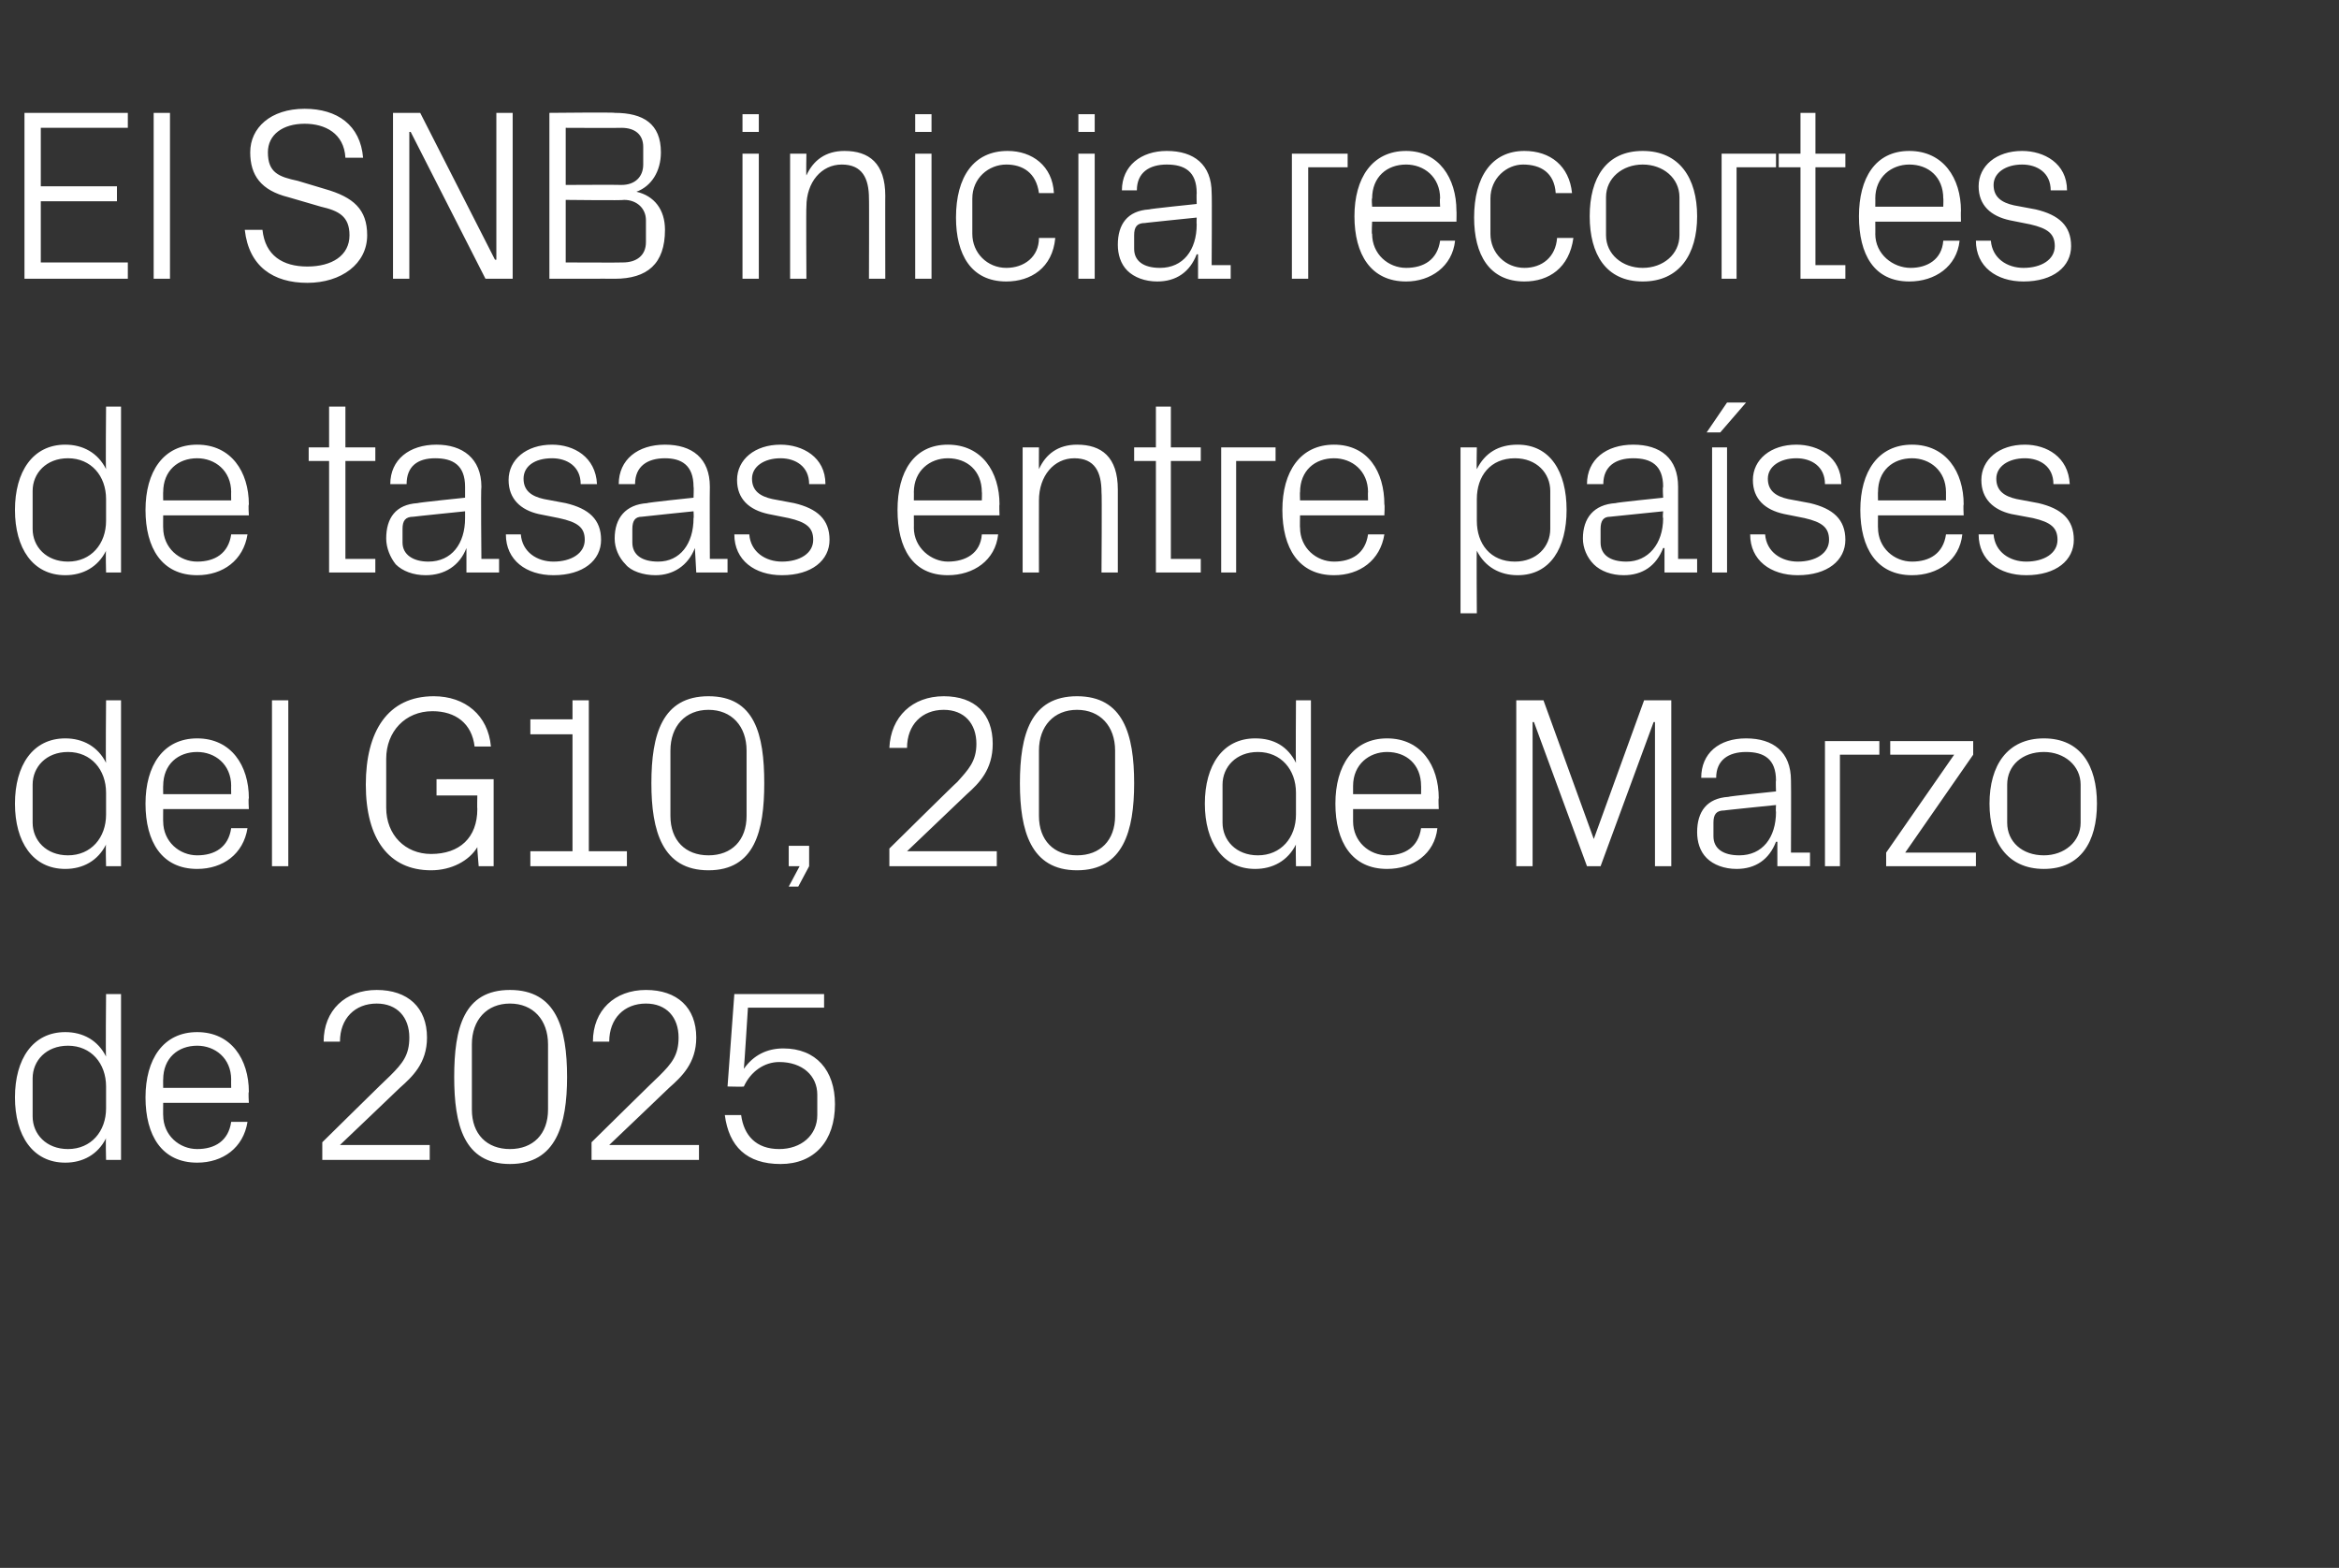
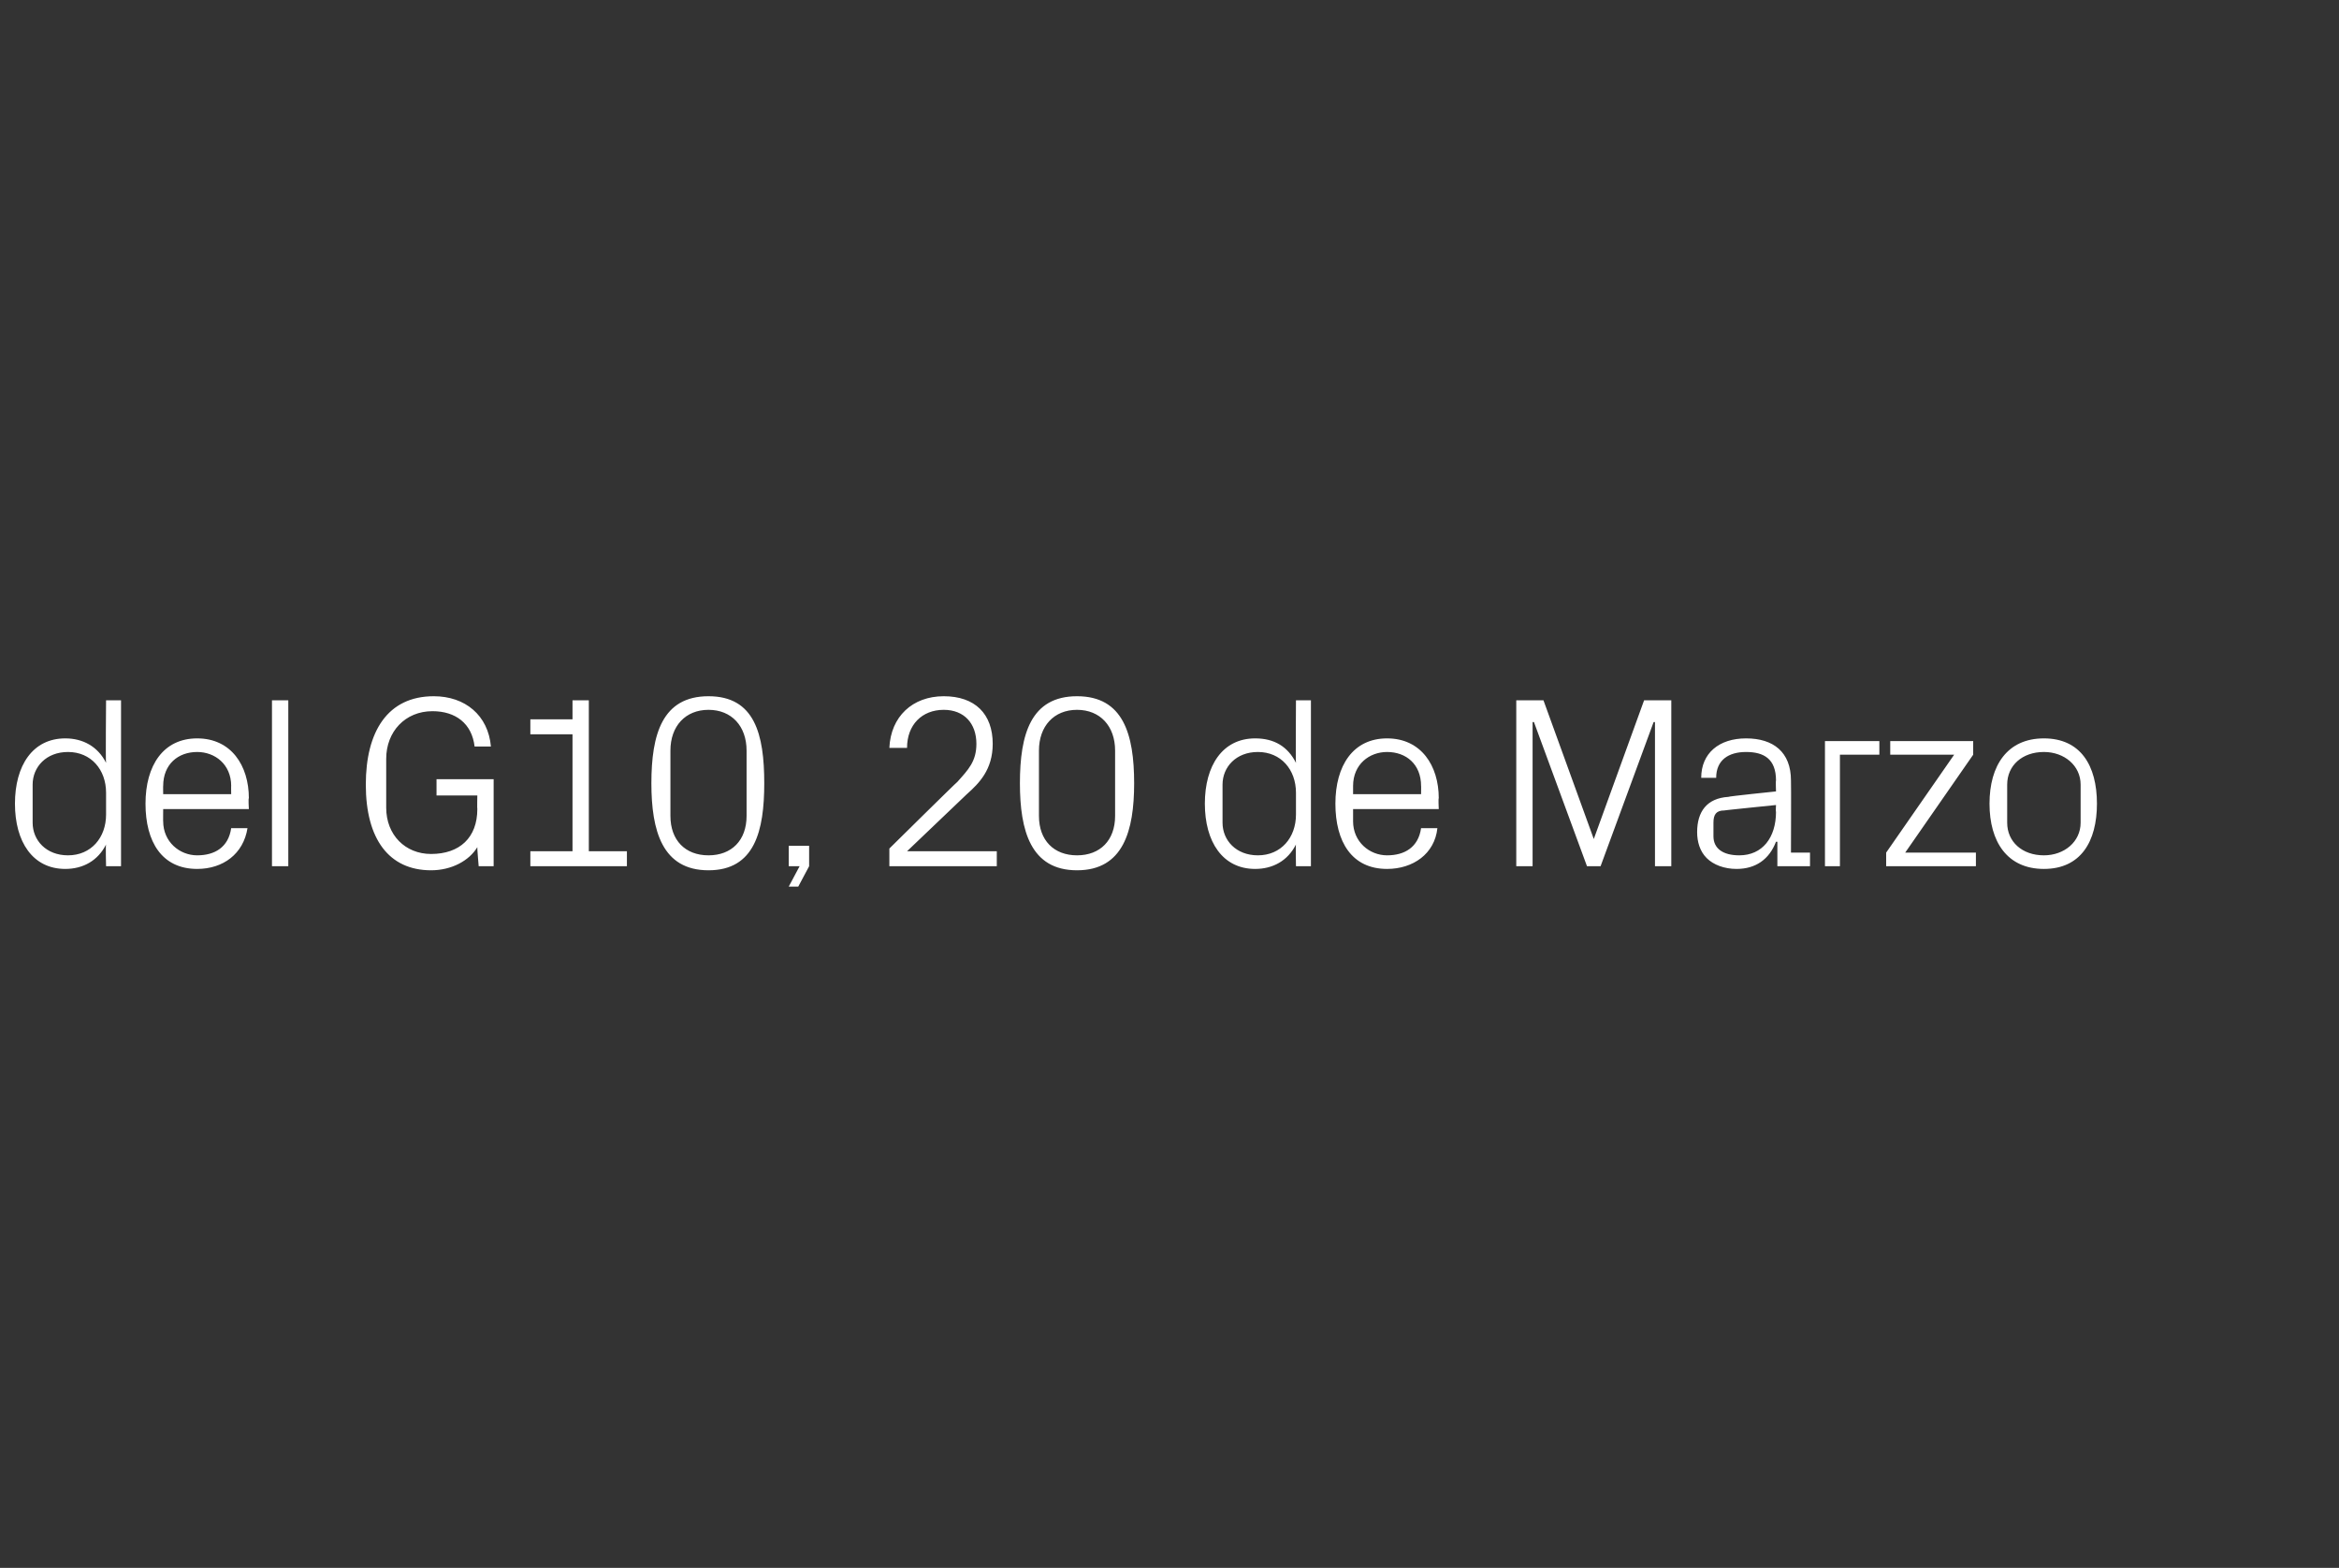
<svg xmlns="http://www.w3.org/2000/svg" version="1.1" width="172px" height="115.3px" viewBox="0 -6 172 115.3" style="top:-6px">
  <rect x="0" y="-6" width="172" height="115.3" fill="#333333" stroke="none" />
  <desc>El SNB inicia recortes de tasas entre pa ses del G10, 20 de Marzo de 2025</desc>
  <defs />
  <g id="Polygon74523">
-     <path d="M 7.8 73.9 C 7.8 72.2 6.7 70.9 5 70.9 C 3.4 70.9 2.4 72 2.4 73.3 C 2.4 73.3 2.4 76.1 2.4 76.1 C 2.4 77.4 3.4 78.5 5 78.5 C 6.7 78.5 7.8 77.2 7.8 75.5 C 7.8 75.5 7.8 73.9 7.8 73.9 Z M 7.8 79.3 C 7.8 79.3 7.76 77.71 7.8 77.7 C 7.2 78.9 6.1 79.5 4.8 79.5 C 2.4 79.5 1.1 77.5 1.1 74.7 C 1.1 71.9 2.4 69.9 4.8 69.9 C 6.1 69.9 7.2 70.5 7.8 71.7 C 7.76 71.69 7.8 67.1 7.8 67.1 L 8.9 67.1 L 8.9 79.3 L 7.8 79.3 Z M 17 73.4 C 17 71.8 15.8 70.9 14.5 70.9 C 13.1 70.9 12 71.8 12 73.4 C 11.99 73.35 12 74 12 74 L 17 74 C 17 74 16.99 73.35 17 73.4 Z M 18.2 76.5 C 17.9 78.4 16.4 79.5 14.5 79.5 C 11.9 79.5 10.7 77.5 10.7 74.7 C 10.7 71.9 12 69.9 14.5 69.9 C 17 69.9 18.3 71.9 18.3 74.3 C 18.25 74.29 18.3 75.1 18.3 75.1 L 12 75.1 C 12 75.1 11.99 76.05 12 76 C 12 77.5 13.2 78.5 14.5 78.5 C 15.8 78.5 16.8 77.9 17 76.5 C 17 76.5 18.2 76.5 18.2 76.5 Z M 25 78.2 L 31.6 78.2 L 31.6 79.3 L 23.7 79.3 L 23.7 78 C 23.7 78 28.69 73.08 28.7 73.1 C 29.6 72.2 30.1 71.6 30.1 70.3 C 30.1 68.8 29.2 67.8 27.7 67.8 C 26.1 67.8 25 68.9 25 70.6 C 25 70.6 23.8 70.6 23.8 70.6 C 23.8 68.3 25.4 66.8 27.7 66.8 C 30 66.8 31.4 68.1 31.4 70.3 C 31.4 72.2 30.3 73.2 29.4 74 C 29.38 74.03 25 78.2 25 78.2 L 25 78.2 Z M 37.5 79.6 C 34.1 79.6 33.4 76.7 33.4 73.2 C 33.4 69.6 34.1 66.8 37.5 66.8 C 40.9 66.8 41.7 69.6 41.7 73.2 C 41.7 76.7 40.9 79.6 37.5 79.6 Z M 40.3 70.8 C 40.3 69 39.2 67.8 37.5 67.8 C 35.8 67.8 34.7 69 34.7 70.8 C 34.7 70.8 34.7 75.6 34.7 75.6 C 34.7 77.4 35.8 78.5 37.5 78.5 C 39.2 78.5 40.3 77.4 40.3 75.6 C 40.3 75.6 40.3 70.8 40.3 70.8 Z M 44.8 78.2 L 51.4 78.2 L 51.4 79.3 L 43.5 79.3 L 43.5 78 C 43.5 78 48.49 73.08 48.5 73.1 C 49.4 72.2 49.9 71.6 49.9 70.3 C 49.9 68.8 49 67.8 47.5 67.8 C 45.9 67.8 44.8 68.9 44.8 70.6 C 44.8 70.6 43.6 70.6 43.6 70.6 C 43.6 68.3 45.2 66.8 47.5 66.8 C 49.8 66.8 51.2 68.1 51.2 70.3 C 51.2 72.2 50.1 73.2 49.2 74 C 49.18 74.03 44.8 78.2 44.8 78.2 L 44.8 78.2 Z M 53.5 73.9 L 54 67.1 L 60.6 67.1 L 60.6 68.1 L 55 68.1 C 55 68.1 54.72 72.57 54.7 72.6 C 55.4 71.6 56.4 71.1 57.6 71.1 C 60 71.1 61.4 72.7 61.4 75.2 C 61.4 77.9 59.9 79.6 57.4 79.6 C 54.9 79.6 53.6 78.3 53.3 76 C 53.3 76 54.5 76 54.5 76 C 54.7 77.5 55.6 78.5 57.3 78.5 C 58.9 78.5 60.1 77.5 60.1 76 C 60.1 76 60.1 74.5 60.1 74.5 C 60.1 73.1 59 72.1 57.3 72.1 C 56.2 72.1 55.2 72.8 54.7 73.9 C 54.7 73.93 53.5 73.9 53.5 73.9 Z " stroke="none" fill="#fff" />
-   </g>
+     </g>
  <g id="Polygon74522">
    <path d="M 7.8 52.3 C 7.8 50.6 6.7 49.3 5 49.3 C 3.4 49.3 2.4 50.4 2.4 51.7 C 2.4 51.7 2.4 54.5 2.4 54.5 C 2.4 55.8 3.4 56.9 5 56.9 C 6.7 56.9 7.8 55.6 7.8 53.9 C 7.8 53.9 7.8 52.3 7.8 52.3 Z M 7.8 57.7 C 7.8 57.7 7.76 56.11 7.8 56.1 C 7.2 57.3 6.1 57.9 4.8 57.9 C 2.4 57.9 1.1 55.9 1.1 53.1 C 1.1 50.3 2.4 48.3 4.8 48.3 C 6.1 48.3 7.2 48.9 7.8 50.1 C 7.76 50.09 7.8 45.5 7.8 45.5 L 8.9 45.5 L 8.9 57.7 L 7.8 57.7 Z M 17 51.8 C 17 50.2 15.8 49.3 14.5 49.3 C 13.1 49.3 12 50.2 12 51.8 C 11.99 51.75 12 52.4 12 52.4 L 17 52.4 C 17 52.4 16.99 51.75 17 51.8 Z M 18.2 54.9 C 17.9 56.8 16.4 57.9 14.5 57.9 C 11.9 57.9 10.7 55.9 10.7 53.1 C 10.7 50.3 12 48.3 14.5 48.3 C 17 48.3 18.3 50.3 18.3 52.7 C 18.25 52.69 18.3 53.5 18.3 53.5 L 12 53.5 C 12 53.5 11.99 54.45 12 54.4 C 12 55.9 13.2 56.9 14.5 56.9 C 15.8 56.9 16.8 56.3 17 54.9 C 17 54.9 18.2 54.9 18.2 54.9 Z M 20 57.7 L 20 45.5 L 21.2 45.5 L 21.2 57.7 L 20 57.7 Z M 26.9 51.7 C 26.9 47.8 28.5 45.2 31.9 45.2 C 34.2 45.2 35.9 46.6 36.1 48.9 C 36.1 48.9 34.9 48.9 34.9 48.9 C 34.7 47.2 33.5 46.3 31.8 46.3 C 29.8 46.3 28.4 47.8 28.4 49.8 C 28.4 49.8 28.4 53.4 28.4 53.4 C 28.4 55.4 29.8 56.8 31.7 56.8 C 33.8 56.8 35.1 55.6 35.1 53.5 C 35.08 53.51 35.1 52.5 35.1 52.5 L 32.1 52.5 L 32.1 51.3 L 36.3 51.3 L 36.3 57.7 L 35.2 57.7 C 35.2 57.7 35.08 56.3 35.1 56.3 C 34.5 57.3 33.2 58 31.7 58 C 28.6 58 26.9 55.7 26.9 51.7 Z M 39 56.6 L 42.1 56.6 L 42.1 48 L 39 48 L 39 46.9 L 42.1 46.9 L 42.1 45.5 L 43.3 45.5 L 43.3 56.6 L 46.1 56.6 L 46.1 57.7 L 39 57.7 L 39 56.6 Z M 52.1 58 C 48.7 58 47.9 55.1 47.9 51.6 C 47.9 48 48.7 45.2 52.1 45.2 C 55.5 45.2 56.2 48 56.2 51.6 C 56.2 55.1 55.5 58 52.1 58 Z M 54.9 49.2 C 54.9 47.4 53.8 46.2 52.1 46.2 C 50.4 46.2 49.3 47.4 49.3 49.2 C 49.3 49.2 49.3 54 49.3 54 C 49.3 55.8 50.4 56.9 52.1 56.9 C 53.8 56.9 54.9 55.8 54.9 54 C 54.9 54 54.9 49.2 54.9 49.2 Z M 59.5 57.7 L 58.7 59.2 L 58 59.2 L 58.8 57.7 L 58 57.7 L 58 56.2 L 59.5 56.2 L 59.5 57.7 Z M 66.7 56.6 L 73.3 56.6 L 73.3 57.7 L 65.4 57.7 L 65.4 56.4 C 65.4 56.4 70.38 51.48 70.4 51.5 C 71.2 50.6 71.8 50 71.8 48.7 C 71.8 47.2 70.9 46.2 69.4 46.2 C 67.8 46.2 66.7 47.3 66.7 49 C 66.7 49 65.4 49 65.4 49 C 65.5 46.7 67.1 45.2 69.4 45.2 C 71.7 45.2 73 46.5 73 48.7 C 73 50.6 72 51.6 71.1 52.4 C 71.06 52.43 66.7 56.6 66.7 56.6 L 66.7 56.6 Z M 79.2 58 C 75.8 58 75 55.1 75 51.6 C 75 48 75.8 45.2 79.2 45.2 C 82.6 45.2 83.4 48 83.4 51.6 C 83.4 55.1 82.6 58 79.2 58 Z M 82 49.2 C 82 47.4 80.9 46.2 79.2 46.2 C 77.5 46.2 76.4 47.4 76.4 49.2 C 76.4 49.2 76.4 54 76.4 54 C 76.4 55.8 77.5 56.9 79.2 56.9 C 80.9 56.9 82 55.8 82 54 C 82 54 82 49.2 82 49.2 Z M 95.3 52.3 C 95.3 50.6 94.2 49.3 92.5 49.3 C 90.9 49.3 89.9 50.4 89.9 51.7 C 89.9 51.7 89.9 54.5 89.9 54.5 C 89.9 55.8 90.9 56.9 92.5 56.9 C 94.2 56.9 95.3 55.6 95.3 53.9 C 95.3 53.9 95.3 52.3 95.3 52.3 Z M 95.3 57.7 C 95.3 57.7 95.27 56.11 95.3 56.1 C 94.7 57.3 93.6 57.9 92.3 57.9 C 89.9 57.9 88.6 55.9 88.6 53.1 C 88.6 50.3 89.9 48.3 92.3 48.3 C 93.7 48.3 94.7 48.9 95.3 50.1 C 95.27 50.09 95.3 45.5 95.3 45.5 L 96.4 45.5 L 96.4 57.7 L 95.3 57.7 Z M 104.5 51.8 C 104.5 50.2 103.4 49.3 102 49.3 C 100.7 49.3 99.5 50.2 99.5 51.8 C 99.5 51.75 99.5 52.4 99.5 52.4 L 104.5 52.4 C 104.5 52.4 104.51 51.75 104.5 51.8 Z M 105.7 54.9 C 105.5 56.8 103.9 57.9 102 57.9 C 99.4 57.9 98.2 55.9 98.2 53.1 C 98.2 50.3 99.5 48.3 102 48.3 C 104.5 48.3 105.8 50.3 105.8 52.7 C 105.76 52.69 105.8 53.5 105.8 53.5 L 99.5 53.5 C 99.5 53.5 99.5 54.45 99.5 54.4 C 99.5 55.9 100.7 56.9 102 56.9 C 103.3 56.9 104.3 56.3 104.5 54.9 C 104.5 54.9 105.7 54.9 105.7 54.9 Z M 117.2 55.7 L 117.2 55.7 L 120.9 45.5 L 122.9 45.5 L 122.9 57.7 L 121.7 57.7 L 121.7 47.1 L 121.6 47.1 L 117.7 57.7 L 116.7 57.7 L 112.8 47.1 L 112.7 47.1 L 112.7 57.7 L 111.5 57.7 L 111.5 45.5 L 113.5 45.5 L 117.2 55.7 Z M 130.6 51.4 C 130.6 49.8 129.7 49.3 128.4 49.3 C 127.1 49.3 126.2 49.9 126.2 51.2 C 126.2 51.2 125.1 51.2 125.1 51.2 C 125.1 49.4 126.4 48.3 128.4 48.3 C 130.4 48.3 131.7 49.3 131.7 51.4 C 131.72 51.43 131.7 56.7 131.7 56.7 L 133.1 56.7 L 133.1 57.7 L 130.7 57.7 L 130.7 55.9 C 130.7 55.9 130.62 55.91 130.6 55.9 C 130.1 57.2 129.1 57.9 127.7 57.9 C 126.8 57.9 126 57.6 125.5 57.1 C 125 56.6 124.8 55.9 124.8 55.2 C 124.8 53.7 125.5 52.7 127.1 52.6 C 127.09 52.56 130.6 52.2 130.6 52.2 C 130.6 52.2 130.57 51.39 130.6 51.4 Z M 126.8 53.6 C 126.2 53.6 126 53.9 126 54.5 C 126 54.5 126 55.5 126 55.5 C 126 56.4 126.7 56.9 127.9 56.9 C 129.6 56.9 130.6 55.6 130.6 53.7 C 130.57 53.69 130.6 53.2 130.6 53.2 C 130.6 53.2 126.75 53.59 126.8 53.6 Z M 134.2 48.5 L 138.2 48.5 L 138.2 49.5 L 135.3 49.5 L 135.3 57.7 L 134.2 57.7 L 134.2 48.5 Z M 145.3 56.7 L 145.3 57.7 L 138.7 57.7 L 138.7 56.7 L 143.7 49.5 L 139 49.5 L 139 48.5 L 145.1 48.5 L 145.1 49.5 L 140.1 56.7 L 145.3 56.7 Z M 150.3 48.3 C 153 48.3 154.2 50.3 154.2 53.1 C 154.2 55.9 153 57.9 150.3 57.9 C 147.6 57.9 146.3 55.9 146.3 53.1 C 146.3 50.3 147.6 48.3 150.3 48.3 Z M 153 51.7 C 153 50.3 151.8 49.3 150.3 49.3 C 148.7 49.3 147.6 50.3 147.6 51.7 C 147.6 51.7 147.6 54.5 147.6 54.5 C 147.6 55.9 148.7 56.9 150.3 56.9 C 151.8 56.9 153 55.9 153 54.5 C 153 54.5 153 51.7 153 51.7 Z " stroke="none" fill="#fff" />
  </g>
  <g id="Polygon74521">
-     <path d="M 7.8 30.7 C 7.8 29 6.7 27.7 5 27.7 C 3.4 27.7 2.4 28.8 2.4 30.1 C 2.4 30.1 2.4 32.9 2.4 32.9 C 2.4 34.2 3.4 35.3 5 35.3 C 6.7 35.3 7.8 34 7.8 32.3 C 7.8 32.3 7.8 30.7 7.8 30.7 Z M 7.8 36.1 C 7.8 36.1 7.76 34.51 7.8 34.5 C 7.2 35.7 6.1 36.3 4.8 36.3 C 2.4 36.3 1.1 34.3 1.1 31.5 C 1.1 28.7 2.4 26.7 4.8 26.7 C 6.1 26.7 7.2 27.3 7.8 28.5 C 7.76 28.49 7.8 23.9 7.8 23.9 L 8.9 23.9 L 8.9 36.1 L 7.8 36.1 Z M 17 30.2 C 17 28.6 15.8 27.7 14.5 27.7 C 13.1 27.7 12 28.6 12 30.2 C 11.99 30.15 12 30.8 12 30.8 L 17 30.8 C 17 30.8 16.99 30.15 17 30.2 Z M 18.2 33.3 C 17.9 35.2 16.4 36.3 14.5 36.3 C 11.9 36.3 10.7 34.3 10.7 31.5 C 10.7 28.7 12 26.7 14.5 26.7 C 17 26.7 18.3 28.7 18.3 31.1 C 18.25 31.09 18.3 31.9 18.3 31.9 L 12 31.9 C 12 31.9 11.99 32.85 12 32.8 C 12 34.3 13.2 35.3 14.5 35.3 C 15.8 35.3 16.8 34.7 17 33.3 C 17 33.3 18.2 33.3 18.2 33.3 Z M 25.4 35.1 L 27.6 35.1 L 27.6 36.1 L 24.2 36.1 L 24.2 27.9 L 22.7 27.9 L 22.7 26.9 L 24.2 26.9 L 24.2 23.9 L 25.4 23.9 L 25.4 26.9 L 27.6 26.9 L 27.6 27.9 L 25.4 27.9 L 25.4 35.1 Z M 34.2 29.8 C 34.2 28.2 33.3 27.7 32 27.7 C 30.7 27.7 29.9 28.3 29.9 29.6 C 29.9 29.6 28.7 29.6 28.7 29.6 C 28.7 27.8 30.1 26.7 32.1 26.7 C 34 26.7 35.4 27.7 35.4 29.8 C 35.35 29.83 35.4 35.1 35.4 35.1 L 36.7 35.1 L 36.7 36.1 L 34.3 36.1 L 34.3 34.3 C 34.3 34.3 34.25 34.31 34.3 34.3 C 33.8 35.6 32.7 36.3 31.3 36.3 C 30.4 36.3 29.6 36 29.1 35.5 C 28.7 35 28.4 34.3 28.4 33.6 C 28.4 32.1 29.1 31.1 30.7 31 C 30.72 30.96 34.2 30.6 34.2 30.6 C 34.2 30.6 34.2 29.79 34.2 29.8 Z M 30.4 32 C 29.8 32 29.6 32.3 29.6 32.9 C 29.6 32.9 29.6 33.9 29.6 33.9 C 29.6 34.8 30.4 35.3 31.5 35.3 C 33.2 35.3 34.2 34 34.2 32.1 C 34.2 32.09 34.2 31.6 34.2 31.6 C 34.2 31.6 30.38 31.99 30.4 32 Z M 41.6 31 C 43.3 31.4 44.2 32.2 44.2 33.7 C 44.2 35.2 42.9 36.3 40.7 36.3 C 38.7 36.3 37.2 35.2 37.2 33.3 C 37.2 33.3 38.3 33.3 38.3 33.3 C 38.4 34.6 39.5 35.3 40.7 35.3 C 42 35.3 43 34.7 43 33.7 C 43 32.8 42.5 32.4 41.1 32.1 C 41.1 32.1 39.6 31.8 39.6 31.8 C 38.3 31.5 37.4 30.7 37.4 29.3 C 37.4 27.8 38.7 26.7 40.6 26.7 C 42.2 26.7 43.8 27.6 43.9 29.6 C 43.9 29.6 42.7 29.6 42.7 29.6 C 42.7 28.3 41.7 27.7 40.6 27.7 C 39.3 27.7 38.5 28.3 38.5 29.2 C 38.5 30.1 39.1 30.5 40 30.7 C 40 30.7 41.6 31 41.6 31 Z M 51 29.8 C 51 28.2 50.1 27.7 48.9 27.7 C 47.6 27.7 46.7 28.3 46.7 29.6 C 46.7 29.6 45.5 29.6 45.5 29.6 C 45.5 27.8 46.9 26.7 48.9 26.7 C 50.9 26.7 52.2 27.7 52.2 29.8 C 52.18 29.83 52.2 35.1 52.2 35.1 L 53.5 35.1 L 53.5 36.1 L 51.2 36.1 L 51.1 34.3 C 51.1 34.3 51.08 34.31 51.1 34.3 C 50.6 35.6 49.5 36.3 48.2 36.3 C 47.3 36.3 46.4 36 46 35.5 C 45.5 35 45.2 34.3 45.2 33.6 C 45.2 32.1 46 31.1 47.6 31 C 47.55 30.96 51 30.6 51 30.6 C 51 30.6 51.03 29.79 51 29.8 Z M 47.2 32 C 46.7 32 46.5 32.3 46.5 32.9 C 46.5 32.9 46.5 33.9 46.5 33.9 C 46.5 34.8 47.2 35.3 48.4 35.3 C 50 35.3 51 34 51 32.1 C 51.03 32.09 51 31.6 51 31.6 C 51 31.6 47.21 31.99 47.2 32 Z M 58.4 31 C 60.1 31.4 61 32.2 61 33.7 C 61 35.2 59.7 36.3 57.5 36.3 C 55.5 36.3 54 35.2 54 33.3 C 54 33.3 55.1 33.3 55.1 33.3 C 55.2 34.6 56.3 35.3 57.5 35.3 C 58.8 35.3 59.8 34.7 59.8 33.7 C 59.8 32.8 59.3 32.4 58 32.1 C 58 32.1 56.5 31.8 56.5 31.8 C 55.1 31.5 54.2 30.7 54.2 29.3 C 54.2 27.8 55.5 26.7 57.4 26.7 C 59 26.7 60.7 27.6 60.7 29.6 C 60.7 29.6 59.5 29.6 59.5 29.6 C 59.5 28.3 58.5 27.7 57.4 27.7 C 56.2 27.7 55.3 28.3 55.3 29.2 C 55.3 30.1 55.9 30.5 56.8 30.7 C 56.8 30.7 58.4 31 58.4 31 Z M 72.2 30.2 C 72.2 28.6 71.1 27.7 69.7 27.7 C 68.4 27.7 67.2 28.6 67.2 30.2 C 67.21 30.15 67.2 30.8 67.2 30.8 L 72.2 30.8 C 72.2 30.8 72.22 30.15 72.2 30.2 Z M 73.4 33.3 C 73.2 35.2 71.6 36.3 69.7 36.3 C 67.1 36.3 66 34.3 66 31.5 C 66 28.7 67.2 26.7 69.7 26.7 C 72.2 26.7 73.5 28.7 73.5 31.1 C 73.47 31.09 73.5 31.9 73.5 31.9 L 67.2 31.9 C 67.2 31.9 67.21 32.85 67.2 32.8 C 67.2 34.3 68.5 35.3 69.7 35.3 C 71 35.3 72.1 34.7 72.2 33.3 C 72.2 33.3 73.4 33.3 73.4 33.3 Z M 81 30.2 C 81 28.7 80.5 27.7 79 27.7 C 77.5 27.7 76.4 29 76.4 30.8 C 76.39 30.82 76.4 36.1 76.4 36.1 L 75.2 36.1 L 75.2 26.9 L 76.4 26.9 C 76.4 26.9 76.39 28.51 76.4 28.5 C 76.9 27.4 77.8 26.7 79.2 26.7 C 81 26.7 82.2 27.6 82.2 30 C 82.2 29.97 82.2 36.1 82.2 36.1 L 81 36.1 C 81 36.1 81.04 30.18 81 30.2 Z M 86.1 35.1 L 88.3 35.1 L 88.3 36.1 L 85 36.1 L 85 27.9 L 83.4 27.9 L 83.4 26.9 L 85 26.9 L 85 23.9 L 86.1 23.9 L 86.1 26.9 L 88.3 26.9 L 88.3 27.9 L 86.1 27.9 L 86.1 35.1 Z M 89.8 26.9 L 93.8 26.9 L 93.8 27.9 L 90.9 27.9 L 90.9 36.1 L 89.8 36.1 L 89.8 26.9 Z M 100.6 30.2 C 100.6 28.6 99.4 27.7 98.1 27.7 C 96.7 27.7 95.6 28.6 95.6 30.2 C 95.58 30.15 95.6 30.8 95.6 30.8 L 100.6 30.8 C 100.6 30.8 100.58 30.15 100.6 30.2 Z M 101.8 33.3 C 101.5 35.2 100 36.3 98.1 36.3 C 95.5 36.3 94.3 34.3 94.3 31.5 C 94.3 28.7 95.6 26.7 98.1 26.7 C 100.6 26.7 101.8 28.7 101.8 31.1 C 101.84 31.09 101.8 31.9 101.8 31.9 L 95.6 31.9 C 95.6 31.9 95.58 32.85 95.6 32.8 C 95.6 34.3 96.8 35.3 98.1 35.3 C 99.4 35.3 100.4 34.7 100.6 33.3 C 100.6 33.3 101.8 33.3 101.8 33.3 Z M 108.6 32.3 C 108.6 34 109.6 35.3 111.4 35.3 C 113 35.3 114 34.2 114 32.9 C 114 32.9 114 30.1 114 30.1 C 114 28.8 113 27.7 111.4 27.7 C 109.6 27.7 108.6 29 108.6 30.7 C 108.6 30.7 108.6 32.3 108.6 32.3 Z M 107.4 39.1 L 107.4 26.9 L 108.6 26.9 C 108.6 26.9 108.57 28.49 108.6 28.5 C 109.2 27.3 110.2 26.7 111.6 26.7 C 114 26.7 115.2 28.7 115.2 31.5 C 115.2 34.3 114 36.3 111.6 36.3 C 110.3 36.3 109.2 35.7 108.6 34.5 C 108.57 34.51 108.6 39.1 108.6 39.1 L 107.4 39.1 Z M 122.3 29.8 C 122.3 28.2 121.4 27.7 120.1 27.7 C 118.8 27.7 117.9 28.3 117.9 29.6 C 117.9 29.6 116.7 29.6 116.7 29.6 C 116.7 27.8 118.1 26.7 120.1 26.7 C 122.1 26.7 123.4 27.7 123.4 29.8 C 123.4 29.83 123.4 35.1 123.4 35.1 L 124.8 35.1 L 124.8 36.1 L 122.4 36.1 L 122.4 34.3 C 122.4 34.3 122.31 34.31 122.3 34.3 C 121.8 35.6 120.8 36.3 119.4 36.3 C 118.5 36.3 117.7 36 117.2 35.5 C 116.7 35 116.4 34.3 116.4 33.6 C 116.4 32.1 117.2 31.1 118.8 31 C 118.78 30.96 122.3 30.6 122.3 30.6 C 122.3 30.6 122.25 29.79 122.3 29.8 Z M 118.4 32 C 117.9 32 117.7 32.3 117.7 32.9 C 117.7 32.9 117.7 33.9 117.7 33.9 C 117.7 34.8 118.4 35.3 119.6 35.3 C 121.2 35.3 122.3 34 122.3 32.1 C 122.25 32.09 122.3 31.6 122.3 31.6 C 122.3 31.6 118.44 31.99 118.4 32 Z M 127 23.6 L 128.4 23.6 L 126.5 25.8 L 125.5 25.8 L 127 23.6 Z M 125.9 36.1 L 125.9 26.9 L 127 26.9 L 127 36.1 L 125.9 36.1 Z M 133.1 31 C 134.8 31.4 135.7 32.2 135.7 33.7 C 135.7 35.2 134.4 36.3 132.2 36.3 C 130.2 36.3 128.7 35.2 128.7 33.3 C 128.7 33.3 129.8 33.3 129.8 33.3 C 129.9 34.6 131 35.3 132.2 35.3 C 133.5 35.3 134.5 34.7 134.5 33.7 C 134.5 32.8 134 32.4 132.7 32.1 C 132.7 32.1 131.2 31.8 131.2 31.8 C 129.8 31.5 128.9 30.7 128.9 29.3 C 128.9 27.8 130.2 26.7 132.1 26.7 C 133.7 26.7 135.4 27.6 135.4 29.6 C 135.4 29.6 134.2 29.6 134.2 29.6 C 134.2 28.3 133.2 27.7 132.1 27.7 C 130.9 27.7 130 28.3 130 29.2 C 130 30.1 130.6 30.5 131.5 30.7 C 131.5 30.7 133.1 31 133.1 31 Z M 143.1 30.2 C 143.1 28.6 141.9 27.7 140.6 27.7 C 139.2 27.7 138.1 28.6 138.1 30.2 C 138.09 30.15 138.1 30.8 138.1 30.8 L 143.1 30.8 C 143.1 30.8 143.1 30.15 143.1 30.2 Z M 144.3 33.3 C 144.1 35.2 142.5 36.3 140.6 36.3 C 138 36.3 136.8 34.3 136.8 31.5 C 136.8 28.7 138.1 26.7 140.6 26.7 C 143.1 26.7 144.4 28.7 144.4 31.1 C 144.36 31.09 144.4 31.9 144.4 31.9 L 138.1 31.9 C 138.1 31.9 138.09 32.85 138.1 32.8 C 138.1 34.3 139.3 35.3 140.6 35.3 C 141.9 35.3 142.9 34.7 143.1 33.3 C 143.1 33.3 144.3 33.3 144.3 33.3 Z M 149.9 31 C 151.6 31.4 152.5 32.2 152.5 33.7 C 152.5 35.2 151.2 36.3 149 36.3 C 147 36.3 145.5 35.2 145.5 33.3 C 145.5 33.3 146.6 33.3 146.6 33.3 C 146.7 34.6 147.8 35.3 149 35.3 C 150.3 35.3 151.3 34.7 151.3 33.7 C 151.3 32.8 150.8 32.4 149.5 32.1 C 149.5 32.1 147.9 31.8 147.9 31.8 C 146.6 31.5 145.7 30.7 145.7 29.3 C 145.7 27.8 147 26.7 148.9 26.7 C 150.5 26.7 152.1 27.6 152.2 29.6 C 152.2 29.6 151 29.6 151 29.6 C 151 28.3 150 27.7 148.9 27.7 C 147.7 27.7 146.8 28.3 146.8 29.2 C 146.8 30.1 147.4 30.5 148.3 30.7 C 148.3 30.7 149.9 31 149.9 31 Z " stroke="none" fill="#fff" />
-   </g>
+     </g>
  <g id="Polygon74520">
-     <path d="M 1.8 2.3 L 9.4 2.3 L 9.4 3.4 L 3 3.4 L 3 7.7 L 8.6 7.7 L 8.6 8.8 L 3 8.8 L 3 13.3 L 9.4 13.3 L 9.4 14.5 L 1.8 14.5 L 1.8 2.3 Z M 11.3 14.5 L 11.3 2.3 L 12.5 2.3 L 12.5 14.5 L 11.3 14.5 Z M 19.7 5.2 C 19.7 6.7 20.5 7 21.9 7.3 C 21.9 7.3 23.9 7.9 23.9 7.9 C 26 8.5 27 9.4 27 11.3 C 27 13.4 25.1 14.8 22.6 14.8 C 20.1 14.8 18.3 13.6 18 10.9 C 18 10.9 19.3 10.9 19.3 10.9 C 19.5 12.8 20.8 13.6 22.6 13.6 C 24.4 13.6 25.7 12.8 25.7 11.3 C 25.7 9.9 24.9 9.5 23.6 9.2 C 23.6 9.2 21.2 8.5 21.2 8.5 C 19.2 8 18.4 6.9 18.4 5.2 C 18.4 3.4 19.9 2 22.4 2 C 24.8 2 26.5 3.2 26.7 5.6 C 26.7 5.6 25.4 5.6 25.4 5.6 C 25.3 3.8 23.9 3.1 22.4 3.1 C 20.8 3.1 19.7 3.9 19.7 5.2 Z M 36.5 13.1 L 36.5 2.3 L 37.7 2.3 L 37.7 14.5 L 35.7 14.5 L 30.2 3.7 L 30.1 3.7 L 30.1 14.5 L 28.9 14.5 L 28.9 2.3 L 30.9 2.3 L 36.4 13.1 L 36.5 13.1 Z M 41.6 3.4 L 41.6 7.6 C 41.6 7.6 45.67 7.58 45.7 7.6 C 46.7 7.6 47.3 7 47.3 6.1 C 47.3 6.1 47.3 4.8 47.3 4.8 C 47.3 3.9 46.7 3.4 45.7 3.4 C 45.67 3.42 41.6 3.4 41.6 3.4 Z M 48.9 10.9 C 48.9 13.4 47.6 14.5 45.2 14.5 C 45.23 14.49 40.4 14.5 40.4 14.5 L 40.4 2.3 C 40.4 2.3 45.23 2.25 45.2 2.3 C 47.3 2.3 48.6 3.1 48.6 5.2 C 48.6 6.6 47.9 7.7 46.8 8.1 C 48.1 8.4 48.9 9.4 48.9 10.9 Z M 47.5 10.2 C 47.5 9.3 46.8 8.7 45.9 8.7 C 45.86 8.75 41.6 8.7 41.6 8.7 L 41.6 13.3 C 41.6 13.3 45.76 13.32 45.8 13.3 C 46.8 13.3 47.5 12.8 47.5 11.8 C 47.5 11.8 47.5 10.2 47.5 10.2 Z M 54.6 14.5 L 54.6 5.3 L 55.8 5.3 L 55.8 14.5 L 54.6 14.5 Z M 55.8 3.7 L 54.6 3.7 L 54.6 2.4 L 55.8 2.4 L 55.8 3.7 Z M 63.9 8.6 C 63.9 7.1 63.4 6.1 61.9 6.1 C 60.4 6.1 59.3 7.4 59.3 9.2 C 59.27 9.22 59.3 14.5 59.3 14.5 L 58.1 14.5 L 58.1 5.3 L 59.3 5.3 C 59.3 5.3 59.27 6.91 59.3 6.9 C 59.8 5.8 60.7 5.1 62.1 5.1 C 63.9 5.1 65.1 6 65.1 8.4 C 65.09 8.37 65.1 14.5 65.1 14.5 L 63.9 14.5 C 63.9 14.5 63.92 8.58 63.9 8.6 Z M 67.3 14.5 L 67.3 5.3 L 68.5 5.3 L 68.5 14.5 L 67.3 14.5 Z M 68.5 3.7 L 67.3 3.7 L 67.3 2.4 L 68.5 2.4 L 68.5 3.7 Z M 76.4 8.2 C 76.2 6.7 75.2 6.1 74 6.1 C 72.7 6.1 71.5 7.1 71.5 8.6 C 71.5 8.6 71.5 11.2 71.5 11.2 C 71.5 12.6 72.6 13.7 74 13.7 C 75.3 13.7 76.4 12.9 76.4 11.5 C 76.4 11.5 77.6 11.5 77.6 11.5 C 77.4 13.7 75.8 14.7 74 14.7 C 71.4 14.7 70.3 12.7 70.3 10 C 70.3 7 71.6 5.1 74.1 5.1 C 75.9 5.1 77.4 6.2 77.5 8.2 C 77.5 8.2 76.4 8.2 76.4 8.2 Z M 79.3 14.5 L 79.3 5.3 L 80.5 5.3 L 80.5 14.5 L 79.3 14.5 Z M 80.5 3.7 L 79.3 3.7 L 79.3 2.4 L 80.5 2.4 L 80.5 3.7 Z M 88 8.2 C 88 6.6 87.1 6.1 85.8 6.1 C 84.5 6.1 83.6 6.7 83.6 8 C 83.6 8 82.5 8 82.5 8 C 82.5 6.2 83.9 5.1 85.8 5.1 C 87.8 5.1 89.1 6.1 89.1 8.2 C 89.13 8.23 89.1 13.5 89.1 13.5 L 90.5 13.5 L 90.5 14.5 L 88.1 14.5 L 88.1 12.7 C 88.1 12.7 88.04 12.71 88 12.7 C 87.5 14 86.5 14.7 85.1 14.7 C 84.2 14.7 83.4 14.4 82.9 13.9 C 82.4 13.4 82.2 12.7 82.2 12 C 82.2 10.5 82.9 9.5 84.5 9.4 C 84.51 9.36 88 9 88 9 C 88 9 87.98 8.19 88 8.2 Z M 84.2 10.4 C 83.6 10.4 83.4 10.7 83.4 11.3 C 83.4 11.3 83.4 12.3 83.4 12.3 C 83.4 13.2 84.1 13.7 85.3 13.7 C 87 13.7 88 12.4 88 10.5 C 87.98 10.49 88 10 88 10 C 88 10 84.17 10.39 84.2 10.4 Z M 95 5.3 L 99.1 5.3 L 99.1 6.3 L 96.2 6.3 L 96.2 14.5 L 95 14.5 L 95 5.3 Z M 105.9 8.6 C 105.9 7 104.7 6.1 103.4 6.1 C 102 6.1 100.9 7 100.9 8.6 C 100.85 8.55 100.9 9.2 100.9 9.2 L 105.9 9.2 C 105.9 9.2 105.86 8.55 105.9 8.6 Z M 107 11.7 C 106.8 13.6 105.2 14.7 103.4 14.7 C 100.8 14.7 99.6 12.7 99.6 9.9 C 99.6 7.1 100.9 5.1 103.4 5.1 C 105.8 5.1 107.1 7.1 107.1 9.5 C 107.12 9.49 107.1 10.3 107.1 10.3 L 100.9 10.3 C 100.9 10.3 100.85 11.25 100.9 11.2 C 100.9 12.7 102.1 13.7 103.4 13.7 C 104.7 13.7 105.7 13.1 105.9 11.7 C 105.9 11.7 107 11.7 107 11.7 Z M 114.4 8.2 C 114.3 6.7 113.3 6.1 112 6.1 C 110.8 6.1 109.6 7.1 109.6 8.6 C 109.6 8.6 109.6 11.2 109.6 11.2 C 109.6 12.6 110.7 13.7 112.1 13.7 C 113.4 13.7 114.4 12.9 114.5 11.5 C 114.5 11.5 115.7 11.5 115.7 11.5 C 115.4 13.7 113.9 14.7 112.1 14.7 C 109.5 14.7 108.4 12.7 108.4 10 C 108.4 7 109.7 5.1 112.1 5.1 C 114 5.1 115.4 6.2 115.6 8.2 C 115.6 8.2 114.4 8.2 114.4 8.2 Z M 120.8 5.1 C 123.5 5.1 124.8 7.1 124.8 9.9 C 124.8 12.7 123.5 14.7 120.8 14.7 C 118.1 14.7 116.9 12.7 116.9 9.9 C 116.9 7.1 118.1 5.1 120.8 5.1 Z M 123.5 8.5 C 123.5 7.1 122.3 6.1 120.8 6.1 C 119.3 6.1 118.1 7.1 118.1 8.5 C 118.1 8.5 118.1 11.3 118.1 11.3 C 118.1 12.7 119.3 13.7 120.8 13.7 C 122.3 13.7 123.5 12.7 123.5 11.3 C 123.5 11.3 123.5 8.5 123.5 8.5 Z M 126.6 5.3 L 130.6 5.3 L 130.6 6.3 L 127.7 6.3 L 127.7 14.5 L 126.6 14.5 L 126.6 5.3 Z M 133.5 13.5 L 135.7 13.5 L 135.7 14.5 L 132.4 14.5 L 132.4 6.3 L 130.8 6.3 L 130.8 5.3 L 132.4 5.3 L 132.4 2.3 L 133.5 2.3 L 133.5 5.3 L 135.7 5.3 L 135.7 6.3 L 133.5 6.3 L 133.5 13.5 Z M 142.9 8.6 C 142.9 7 141.8 6.1 140.4 6.1 C 139.1 6.1 137.9 7 137.9 8.6 C 137.91 8.55 137.9 9.2 137.9 9.2 L 142.9 9.2 C 142.9 9.2 142.92 8.55 142.9 8.6 Z M 144.1 11.7 C 143.9 13.6 142.3 14.7 140.4 14.7 C 137.8 14.7 136.7 12.7 136.7 9.9 C 136.7 7.1 137.9 5.1 140.4 5.1 C 142.9 5.1 144.2 7.1 144.2 9.5 C 144.18 9.49 144.2 10.3 144.2 10.3 L 137.9 10.3 C 137.9 10.3 137.91 11.25 137.9 11.2 C 137.9 12.7 139.2 13.7 140.5 13.7 C 141.7 13.7 142.8 13.1 142.9 11.7 C 142.9 11.7 144.1 11.7 144.1 11.7 Z M 149.7 9.4 C 151.4 9.8 152.3 10.6 152.3 12.1 C 152.3 13.6 151 14.7 148.8 14.7 C 146.8 14.7 145.3 13.6 145.3 11.7 C 145.3 11.7 146.4 11.7 146.4 11.7 C 146.5 13 147.6 13.7 148.8 13.7 C 150.1 13.7 151.1 13.1 151.1 12.1 C 151.1 11.2 150.6 10.8 149.3 10.5 C 149.3 10.5 147.8 10.2 147.8 10.2 C 146.4 9.9 145.5 9.1 145.5 7.7 C 145.5 6.2 146.8 5.1 148.7 5.1 C 150.3 5.1 152 6 152 8 C 152 8 150.8 8 150.8 8 C 150.8 6.7 149.8 6.1 148.7 6.1 C 147.5 6.1 146.6 6.7 146.6 7.6 C 146.6 8.5 147.2 8.9 148.1 9.1 C 148.1 9.1 149.7 9.4 149.7 9.4 Z " stroke="none" fill="#fff" />
-   </g>
+     </g>
</svg>